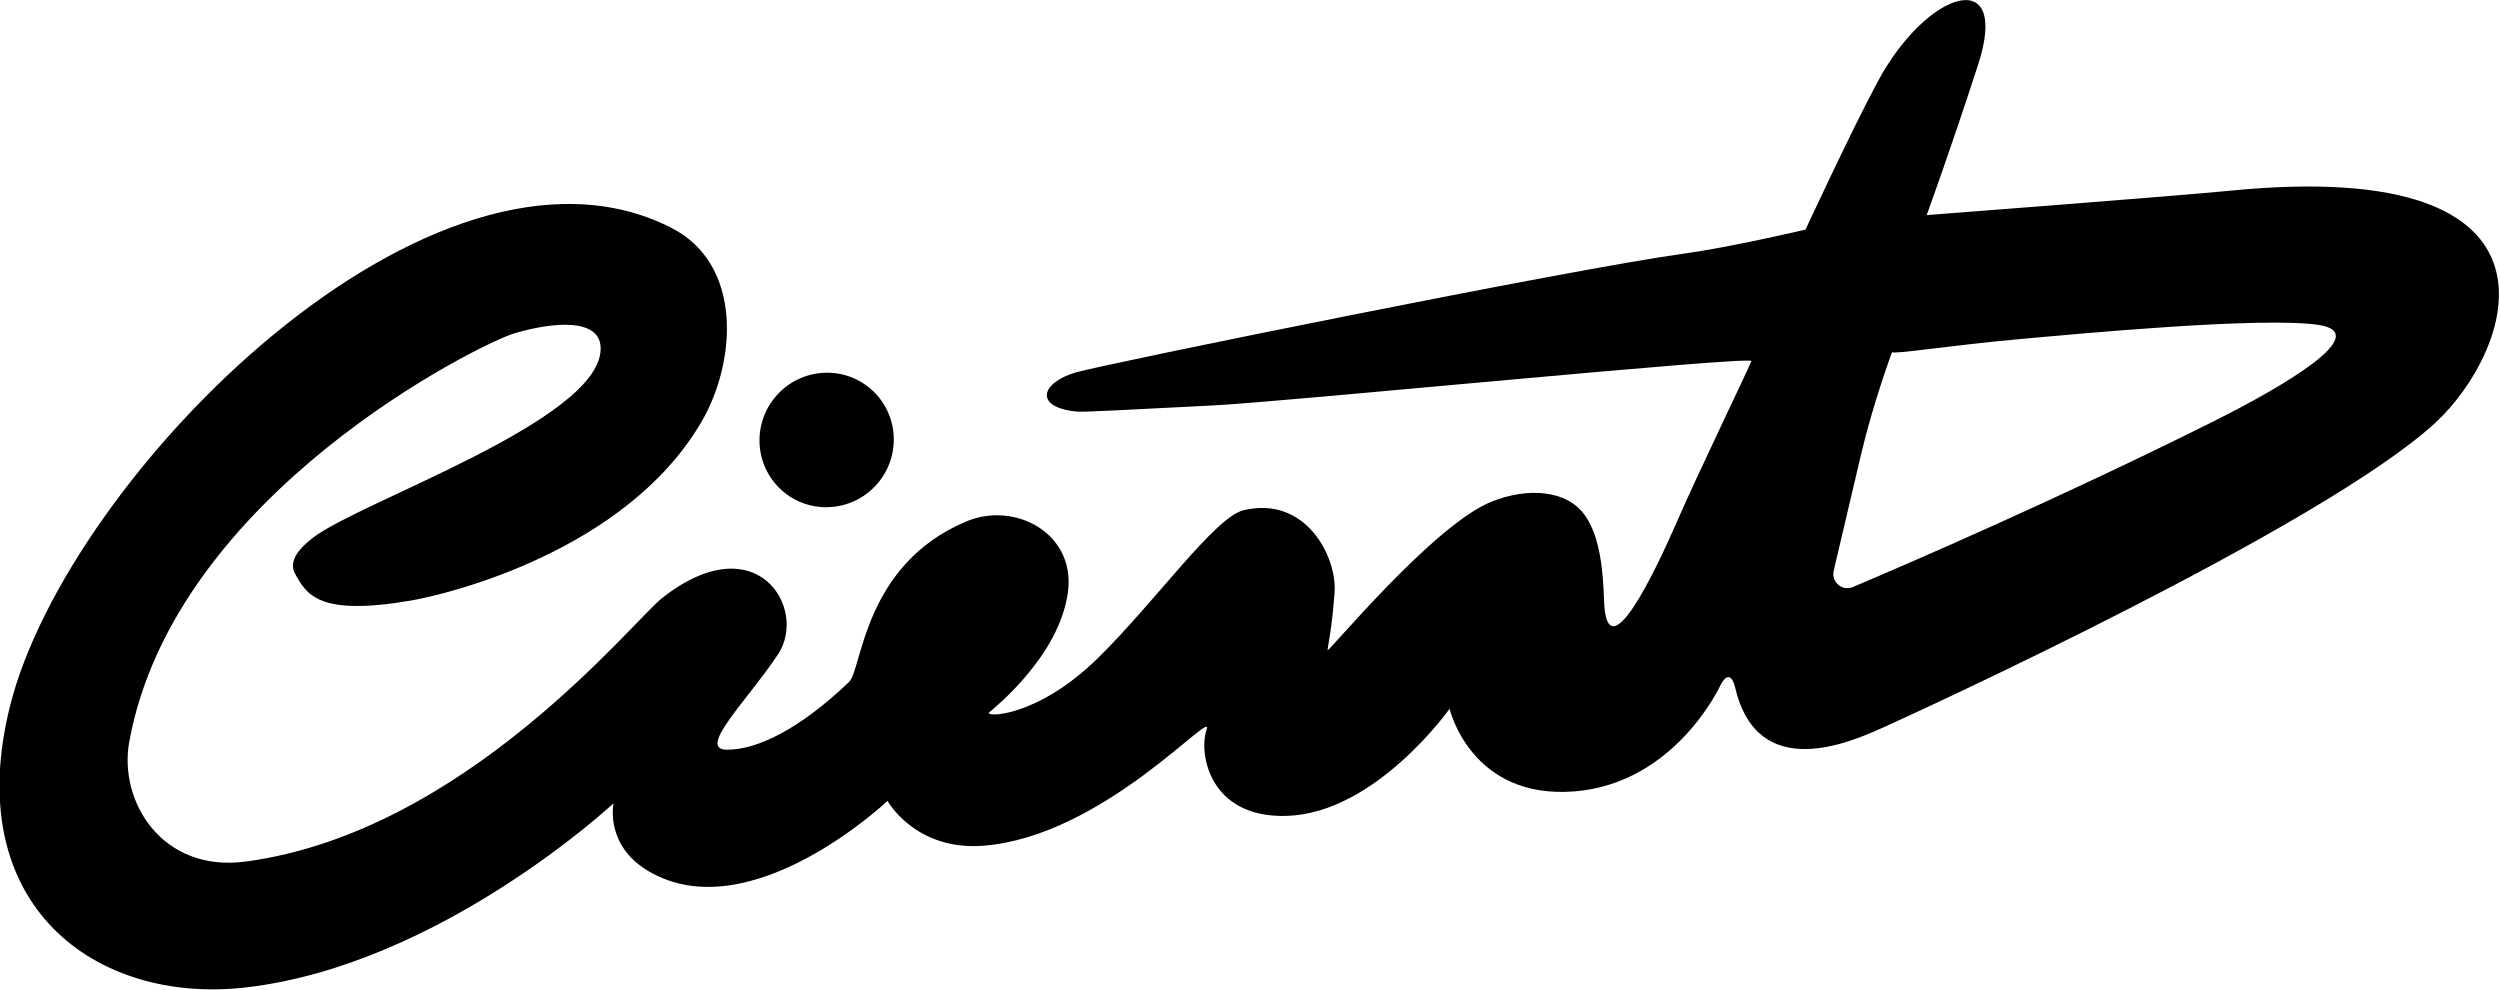
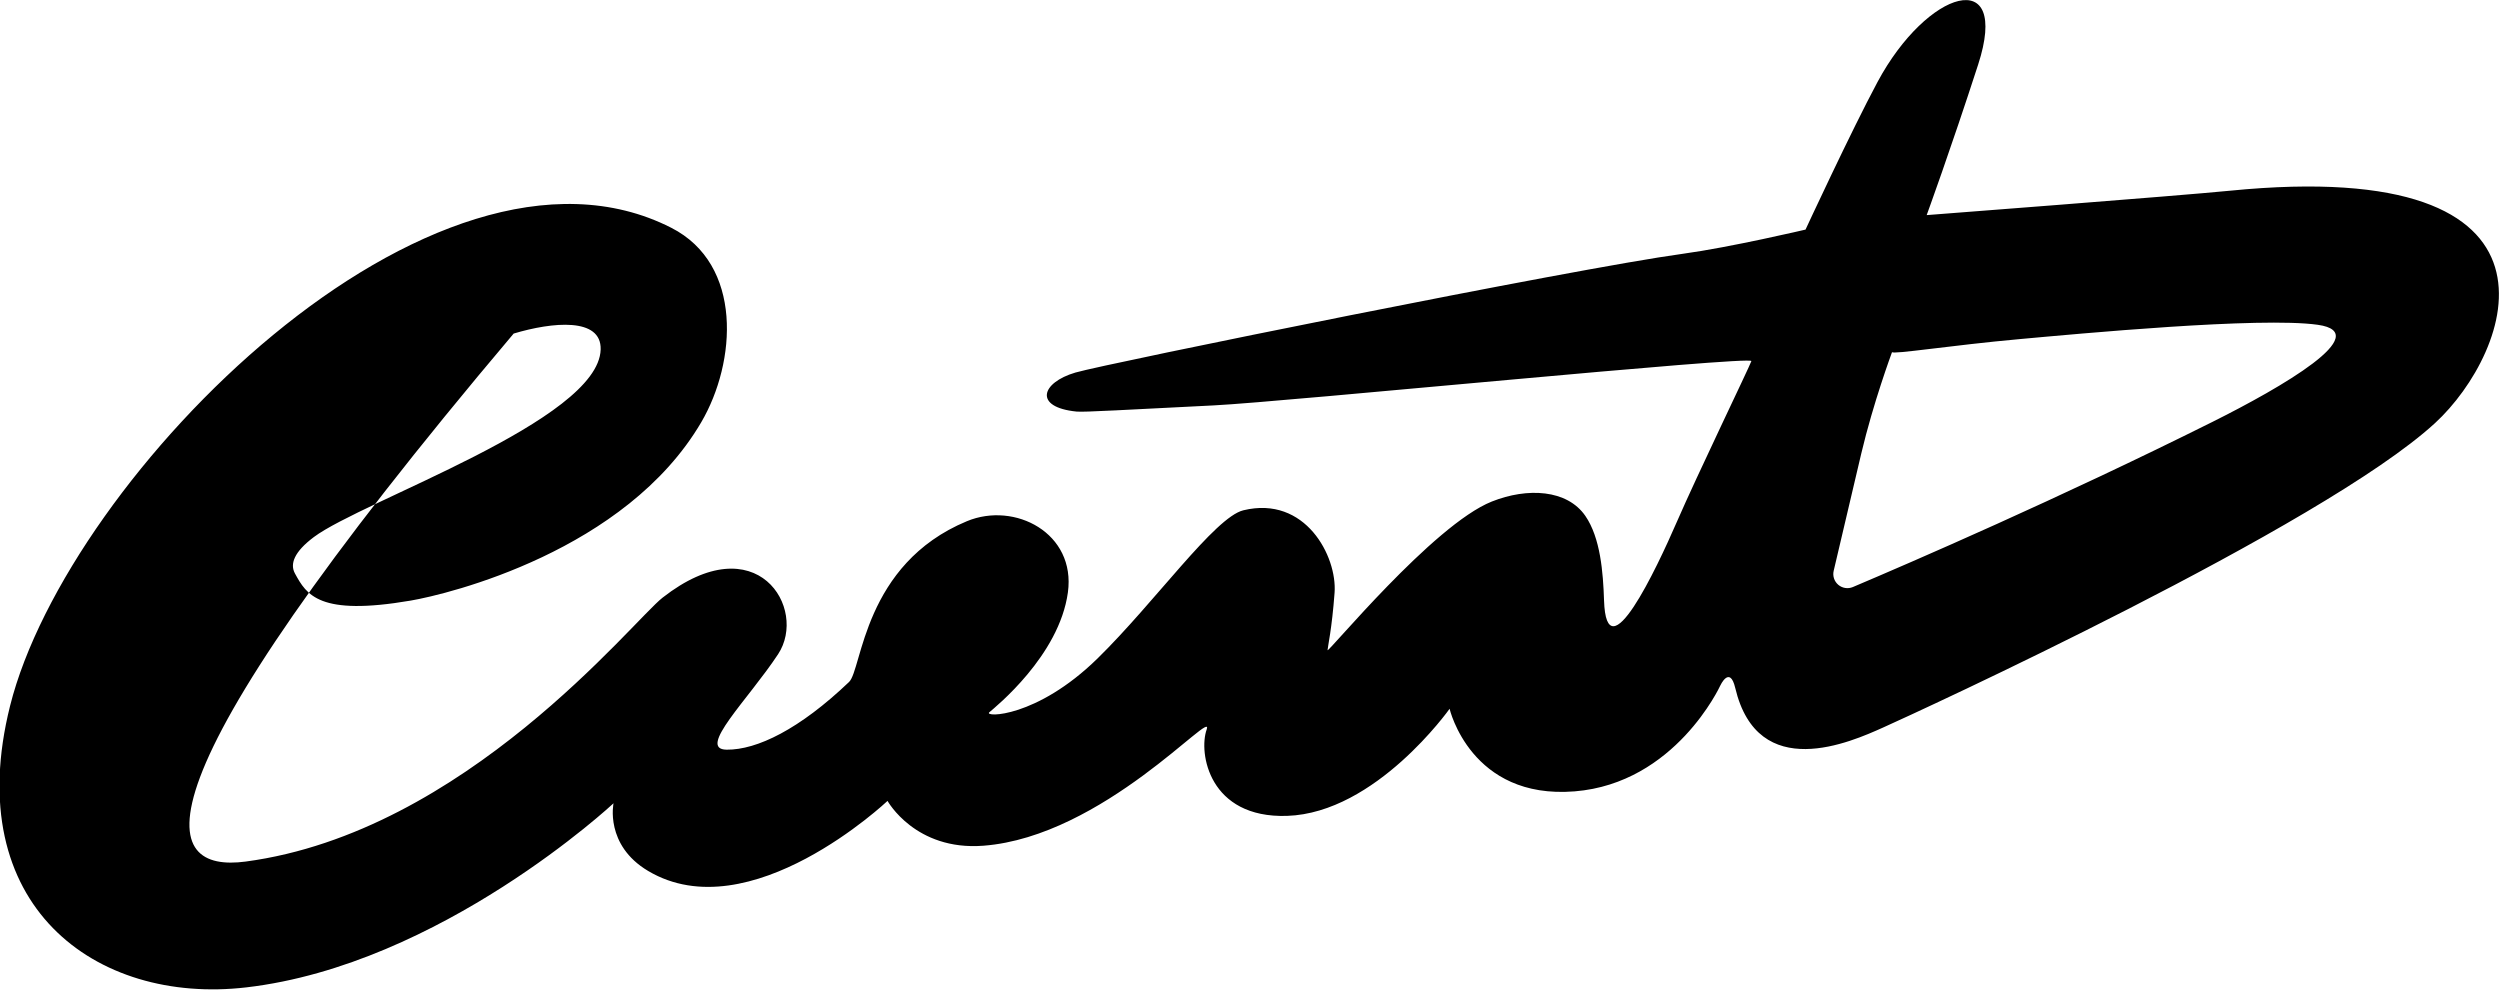
<svg xmlns="http://www.w3.org/2000/svg" width="100%" height="100%" viewBox="0 0 836 331" version="1.1" xml:space="preserve" style="fill-rule:evenodd;clip-rule:evenodd;stroke-linejoin:round;stroke-miterlimit:2;">
  <g transform="matrix(2.014,-0,0,2.014,-411.234,-387.235)">
-     <path d="M256.295,281.447C264.333,275.417 303.585,262.089 303.92,250.302C304.072,244.933 295.917,245.725 289.476,247.655C284.291,249.209 233.158,274.118 225.646,315.456C223.855,325.311 231.074,337.181 244.972,335.324C281.387,330.46 309.19,295.422 314.2,291.505C329.862,279.261 338.366,293.34 333.377,300.899C328.389,308.458 319.819,316.703 324.845,316.747C329.871,316.791 336.94,313.356 345.165,305.503C347.336,303.43 347.533,285.948 364.733,278.81C372.685,275.509 382.845,280.786 381.499,290.635C380.06,301.164 369.431,309.687 368.453,310.539C367.476,311.39 376.277,311.529 386.416,301.604C395.925,292.297 405.886,278.152 410.634,276.998C420.919,274.5 426.226,284.643 425.777,290.699C425.327,296.754 424.653,299.571 424.611,300.218C424.569,300.865 442.126,279.432 451.89,275.544C457.803,273.189 464.39,273.544 467.415,277.933C469.922,281.569 470.369,287.322 470.519,291.965C470.919,304.35 479.227,286.706 482.606,278.925C485.985,271.144 494.649,253.203 494.982,252.23C495.315,251.257 417.62,258.992 405.721,259.583C391.309,260.297 384.183,260.733 382.945,260.609C375.752,259.888 377.048,255.805 382.746,254.13C387.789,252.648 465.499,236.879 483.591,234.411C491.514,233.33 503.974,230.392 503.974,230.392C503.974,230.392 511.549,214.051 515.925,205.888C524.177,190.496 538.029,186.351 532.631,203.005C527.967,217.394 524.089,227.987 524.089,227.987C524.089,227.987 565.957,224.78 574.434,223.939C633.659,218.064 621.253,250.8 608.491,262.524C589.807,279.689 522.151,310.694 516.847,313.072C511.543,315.451 496.07,322.407 492.301,306.492C491.395,302.667 489.804,306.131 489.804,306.131C489.804,306.131 482.377,322.32 465.629,323.669C448.381,325.059 444.875,309.957 444.875,309.957C444.875,309.957 432.634,327.256 417.89,327.739C404.897,328.164 403.168,317.236 404.54,313.399C405.911,309.562 387.375,331.168 367.462,332.694C356.142,333.562 351.551,325.251 351.551,325.251C351.551,325.251 328.667,346.906 311.803,336.882C304.562,332.578 306.057,325.645 306.057,325.645C306.057,325.645 277.335,352.465 245.069,356.216C220.07,359.123 197.553,342.621 205.861,309.469C215.447,271.218 276.134,209.977 315.642,230.091C327.581,236.17 326.478,252.393 320.618,262.387C308.086,283.763 278.662,290.919 272.357,291.996C257.131,294.599 255.099,291.035 253.16,287.49C252.295,285.908 253.025,283.901 256.295,281.447ZM518.341,250.723C518.206,251.107 515.241,259.086 513.234,267.553C511.751,273.809 509.819,282.044 508.647,287.051C508.446,287.907 508.742,288.804 509.414,289.372C510.085,289.94 511.018,290.084 511.829,289.745C521.451,285.669 546.123,275.007 571.508,262.337C583.098,256.552 598.612,247.558 589.034,246.201C579.455,244.843 549.196,247.703 539.581,248.571C528.091,249.608 518.306,251.179 518.341,250.723ZM518.343,250.713" />
+     <path d="M256.295,281.447C264.333,275.417 303.585,262.089 303.92,250.302C304.072,244.933 295.917,245.725 289.476,247.655C223.855,325.311 231.074,337.181 244.972,335.324C281.387,330.46 309.19,295.422 314.2,291.505C329.862,279.261 338.366,293.34 333.377,300.899C328.389,308.458 319.819,316.703 324.845,316.747C329.871,316.791 336.94,313.356 345.165,305.503C347.336,303.43 347.533,285.948 364.733,278.81C372.685,275.509 382.845,280.786 381.499,290.635C380.06,301.164 369.431,309.687 368.453,310.539C367.476,311.39 376.277,311.529 386.416,301.604C395.925,292.297 405.886,278.152 410.634,276.998C420.919,274.5 426.226,284.643 425.777,290.699C425.327,296.754 424.653,299.571 424.611,300.218C424.569,300.865 442.126,279.432 451.89,275.544C457.803,273.189 464.39,273.544 467.415,277.933C469.922,281.569 470.369,287.322 470.519,291.965C470.919,304.35 479.227,286.706 482.606,278.925C485.985,271.144 494.649,253.203 494.982,252.23C495.315,251.257 417.62,258.992 405.721,259.583C391.309,260.297 384.183,260.733 382.945,260.609C375.752,259.888 377.048,255.805 382.746,254.13C387.789,252.648 465.499,236.879 483.591,234.411C491.514,233.33 503.974,230.392 503.974,230.392C503.974,230.392 511.549,214.051 515.925,205.888C524.177,190.496 538.029,186.351 532.631,203.005C527.967,217.394 524.089,227.987 524.089,227.987C524.089,227.987 565.957,224.78 574.434,223.939C633.659,218.064 621.253,250.8 608.491,262.524C589.807,279.689 522.151,310.694 516.847,313.072C511.543,315.451 496.07,322.407 492.301,306.492C491.395,302.667 489.804,306.131 489.804,306.131C489.804,306.131 482.377,322.32 465.629,323.669C448.381,325.059 444.875,309.957 444.875,309.957C444.875,309.957 432.634,327.256 417.89,327.739C404.897,328.164 403.168,317.236 404.54,313.399C405.911,309.562 387.375,331.168 367.462,332.694C356.142,333.562 351.551,325.251 351.551,325.251C351.551,325.251 328.667,346.906 311.803,336.882C304.562,332.578 306.057,325.645 306.057,325.645C306.057,325.645 277.335,352.465 245.069,356.216C220.07,359.123 197.553,342.621 205.861,309.469C215.447,271.218 276.134,209.977 315.642,230.091C327.581,236.17 326.478,252.393 320.618,262.387C308.086,283.763 278.662,290.919 272.357,291.996C257.131,294.599 255.099,291.035 253.16,287.49C252.295,285.908 253.025,283.901 256.295,281.447ZM518.341,250.723C518.206,251.107 515.241,259.086 513.234,267.553C511.751,273.809 509.819,282.044 508.647,287.051C508.446,287.907 508.742,288.804 509.414,289.372C510.085,289.94 511.018,290.084 511.829,289.745C521.451,285.669 546.123,275.007 571.508,262.337C583.098,256.552 598.612,247.558 589.034,246.201C579.455,244.843 549.196,247.703 539.581,248.571C528.091,249.608 518.306,251.179 518.341,250.723ZM518.343,250.713" />
    <g transform="matrix(0.699,0.563,-0.563,0.699,245.773,-111.721)">
-       <path d="M346.522,247.827C353.36,247.827 358.912,253.417 358.912,260.303C358.912,267.189 353.36,272.779 346.522,272.779C339.684,272.779 334.132,267.189 334.132,260.303C334.132,253.417 339.684,247.827 346.522,247.827Z" />
-     </g>
+       </g>
  </g>
</svg>